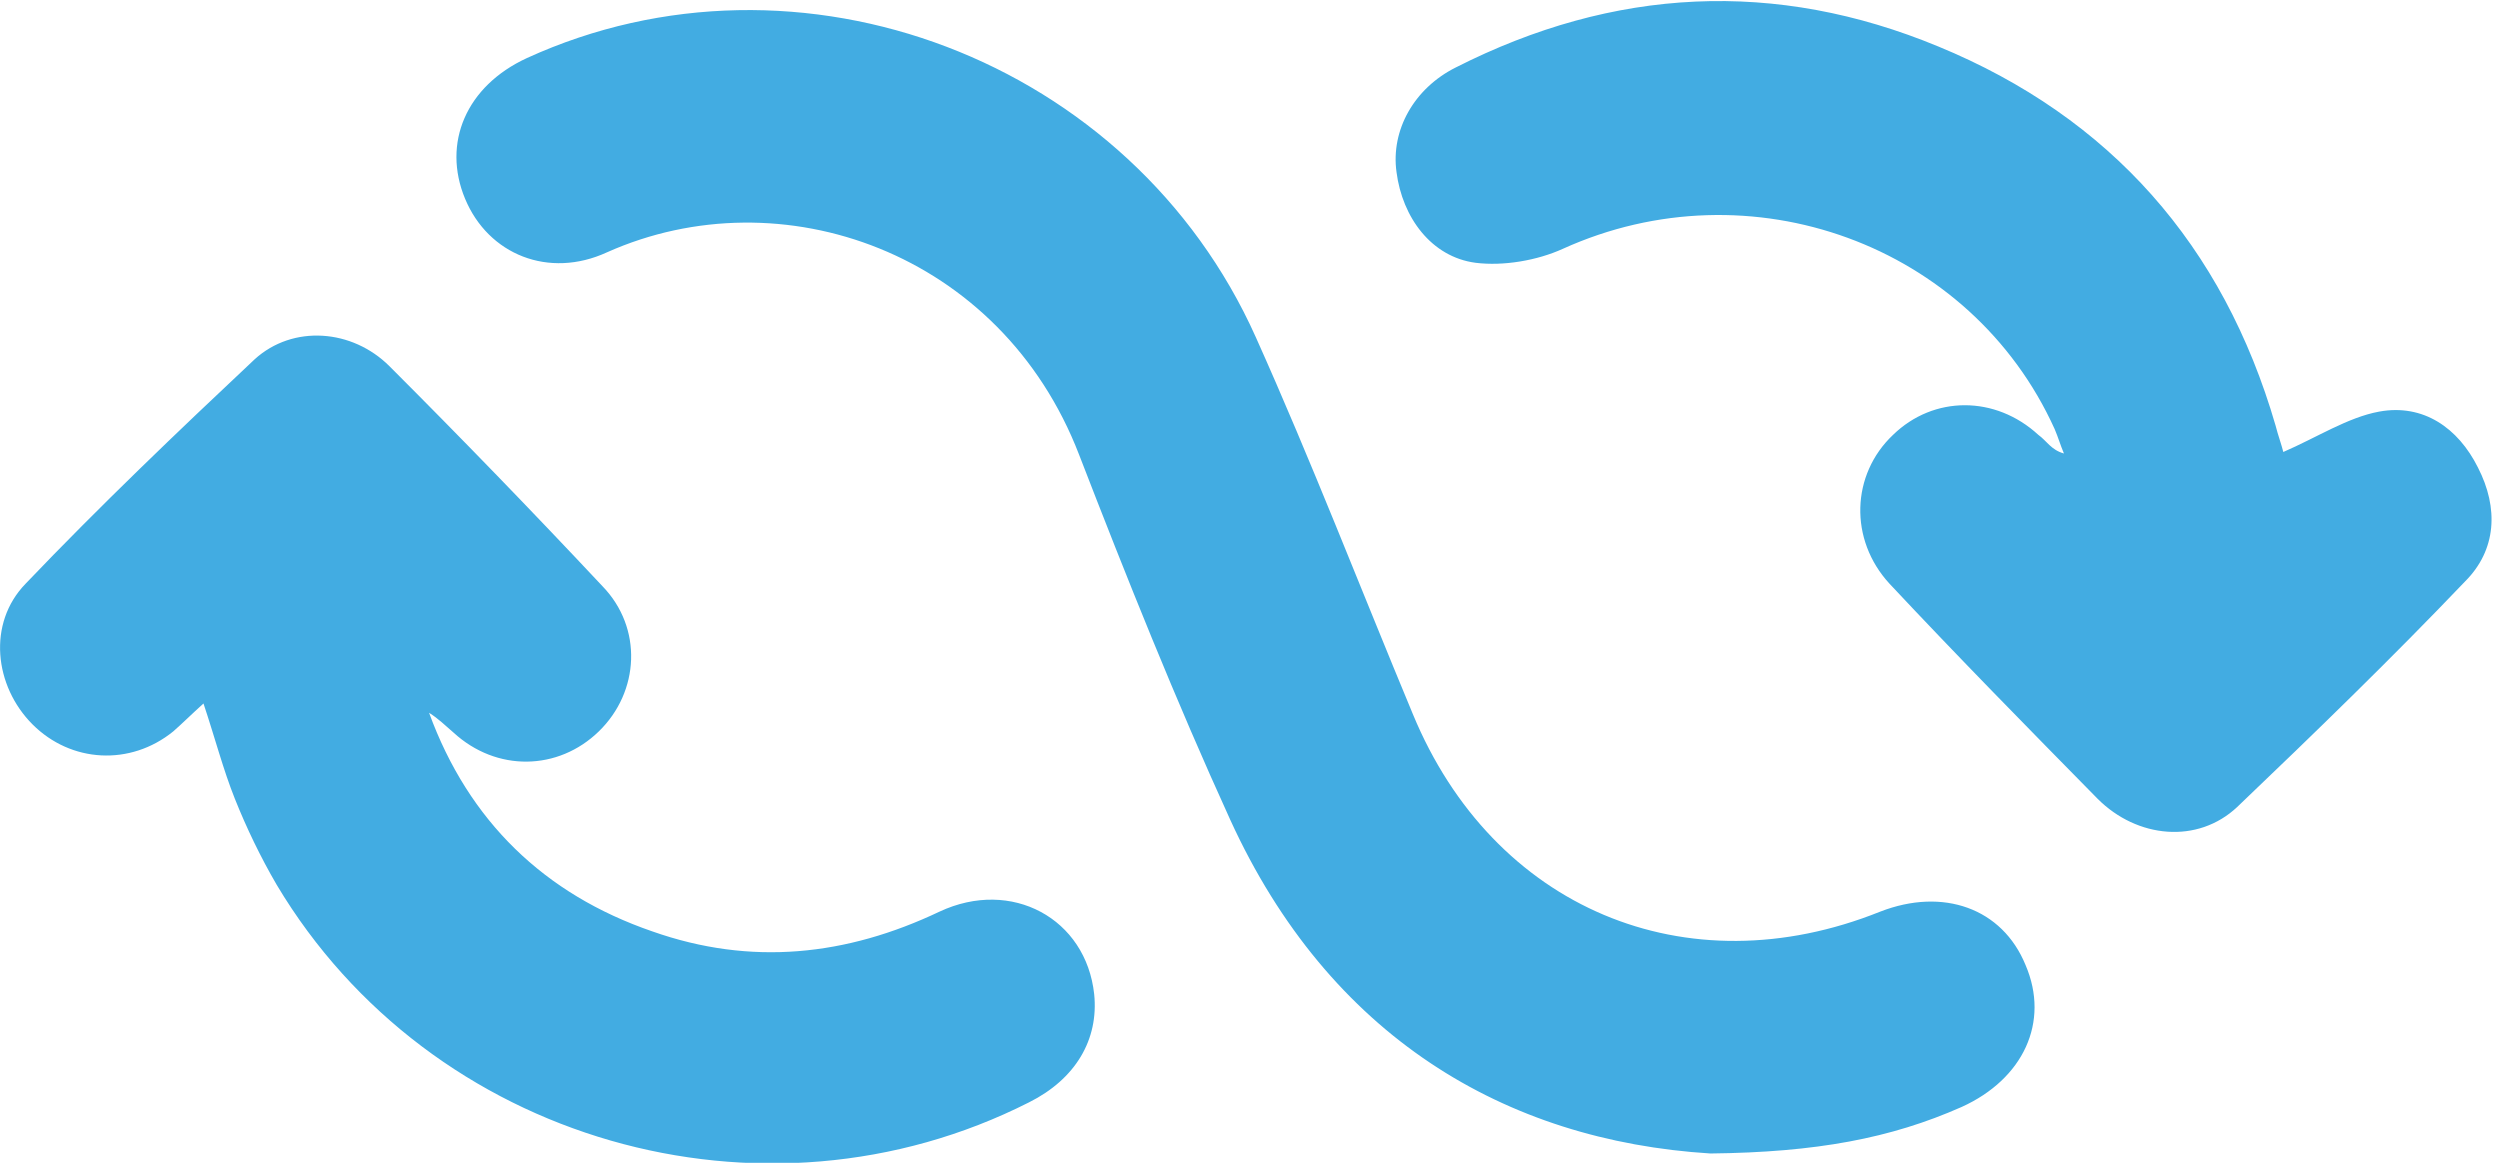
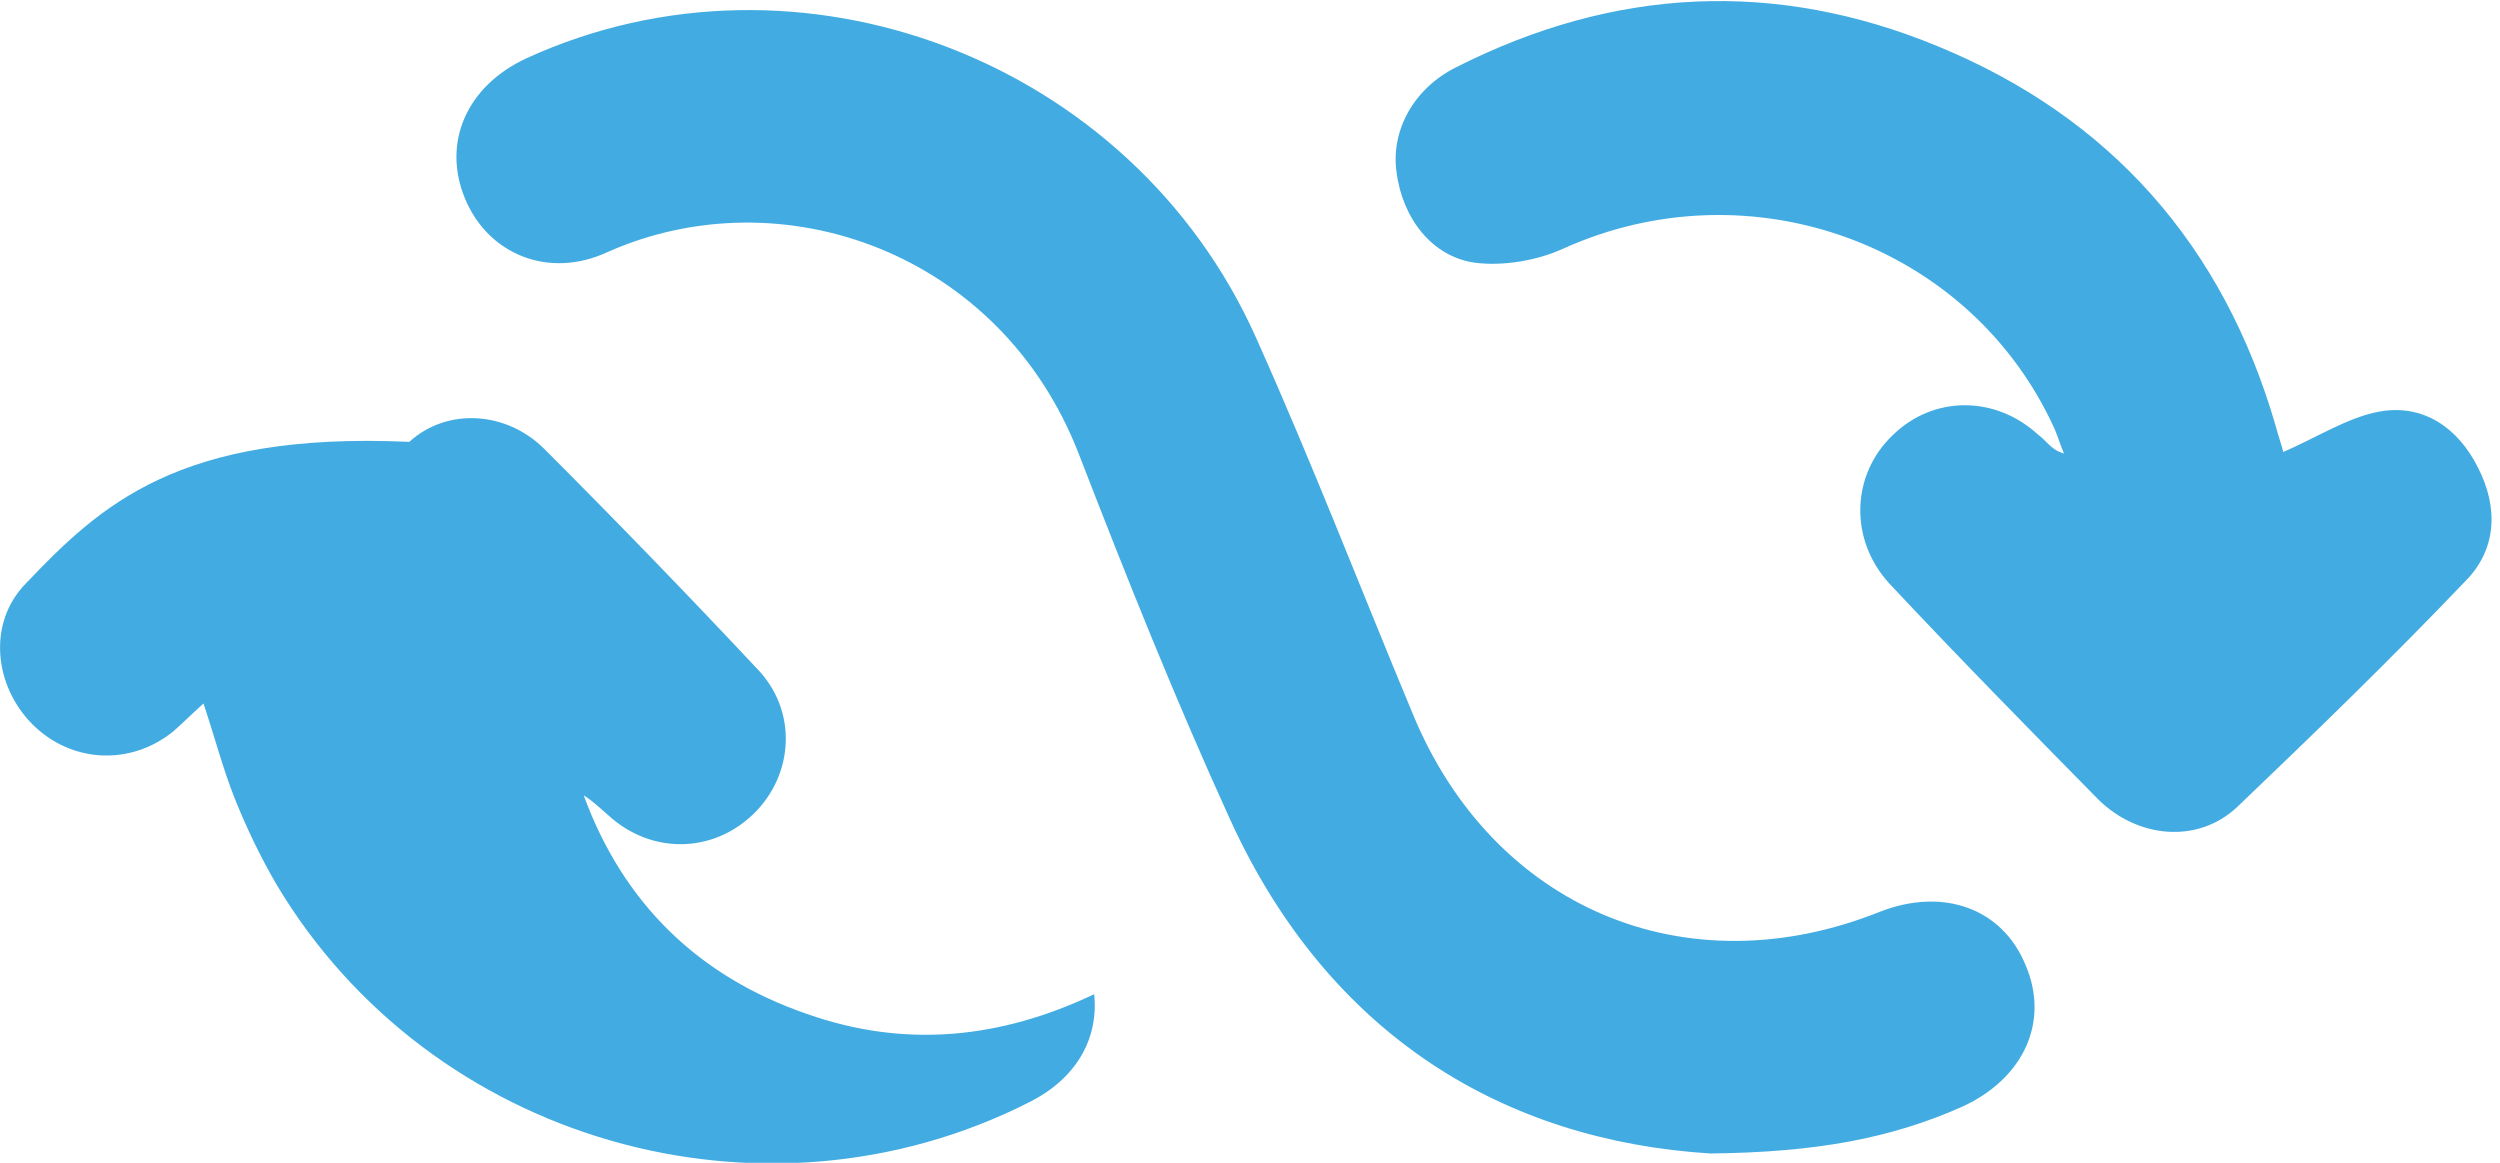
<svg xmlns="http://www.w3.org/2000/svg" version="1.1" id="Calque_1" x="0px" y="0px" width="215px" height="100px" viewBox="0 0 215 100" style="enable-background:new 0 0 215 100;" xml:space="preserve">
  <style type="text/css"> .st0{fill:#42ACE2;} </style>
-   <path class="st0" d="M147.1,99.2c9.1-0.1,15.5-1.3,21.6-4c5.3-2.4,7.6-7.3,5.5-12.2c-2-4.9-7.1-6.7-12.5-4.6 c-16.7,6.7-33.3-0.3-40.2-17c-4.5-10.8-8.7-21.7-13.5-32.4C97.3,5.1,68.7-5.7,45.3,5C40.1,7.4,38,12.3,40,17.1 c2,4.8,7.2,6.9,12.2,4.6c15-6.7,33.9,0,40.6,17.4c4.1,10.6,8.3,21.1,13,31.4C114.3,89.1,129.4,98.1,147.1,99.2z M196.3,38.9 c0.2,0.3,0.2,0.2,0.1,0.1c-0.2-0.8-0.5-1.6-0.7-2.4c-4.5-15.5-14.2-26.5-29-32.6c-14-5.8-27.9-5.1-41.5,1.8c-3.6,1.8-5.6,5.4-5.1,9 c0.5,3.9,3,7.3,6.8,7.8c2.4,0.3,5.3-0.2,7.5-1.2c16.1-7.3,35.1-0.4,42.3,15.5c0.3,0.7,0.5,1.4,0.8,2.1c-1.1-0.3-1.5-1.1-2.2-1.6 c-3.7-3.4-9-3.4-12.5,0c-3.6,3.4-3.8,9-0.3,12.8c5.9,6.3,11.9,12.4,17.9,18.5c3.4,3.4,8.6,3.9,12,0.7C199.1,63,205.7,56.6,212,50 c2.7-2.7,2.9-6.3,1.1-9.8c-1.7-3.4-4.7-5.5-8.5-4.8C201.9,35.9,199.3,37.6,196.3,38.9z M17.5,60.5c1,3,1.7,5.7,2.7,8.2 c1,2.5,2.2,5,3.6,7.4c13.2,22.1,41.8,30.3,64.7,18.7c4-2,6-5.4,5.6-9.3c-0.7-6.5-7.1-10-13.3-7.1c-8,3.8-16.2,4.7-24.7,1.7 c-9.3-3.2-15.8-9.5-19.2-18.8c0.8,0.5,1.4,1.1,2.1,1.7c3.7,3.4,9,3.3,12.5-0.1c3.5-3.4,3.8-8.9,0.3-12.5c-6-6.4-12.1-12.7-18.3-18.9 c-3.2-3.2-8.3-3.6-11.6-0.6C15.3,37.1,8.6,43.5,2.2,50.2c-3.3,3.4-2.7,8.8,0.6,12.1c3.3,3.3,8.4,3.6,12.1,0.6 C15.7,62.2,16.5,61.4,17.5,60.5z" />
+   <path class="st0" d="M147.1,99.2c9.1-0.1,15.5-1.3,21.6-4c5.3-2.4,7.6-7.3,5.5-12.2c-2-4.9-7.1-6.7-12.5-4.6 c-16.7,6.7-33.3-0.3-40.2-17c-4.5-10.8-8.7-21.7-13.5-32.4C97.3,5.1,68.7-5.7,45.3,5C40.1,7.4,38,12.3,40,17.1 c2,4.8,7.2,6.9,12.2,4.6c15-6.7,33.9,0,40.6,17.4c4.1,10.6,8.3,21.1,13,31.4C114.3,89.1,129.4,98.1,147.1,99.2z M196.3,38.9 c0.2,0.3,0.2,0.2,0.1,0.1c-0.2-0.8-0.5-1.6-0.7-2.4c-4.5-15.5-14.2-26.5-29-32.6c-14-5.8-27.9-5.1-41.5,1.8c-3.6,1.8-5.6,5.4-5.1,9 c0.5,3.9,3,7.3,6.8,7.8c2.4,0.3,5.3-0.2,7.5-1.2c16.1-7.3,35.1-0.4,42.3,15.5c0.3,0.7,0.5,1.4,0.8,2.1c-1.1-0.3-1.5-1.1-2.2-1.6 c-3.7-3.4-9-3.4-12.5,0c-3.6,3.4-3.8,9-0.3,12.8c5.9,6.3,11.9,12.4,17.9,18.5c3.4,3.4,8.6,3.9,12,0.7C199.1,63,205.7,56.6,212,50 c2.7-2.7,2.9-6.3,1.1-9.8c-1.7-3.4-4.7-5.5-8.5-4.8C201.9,35.9,199.3,37.6,196.3,38.9z M17.5,60.5c1,3,1.7,5.7,2.7,8.2 c1,2.5,2.2,5,3.6,7.4c13.2,22.1,41.8,30.3,64.7,18.7c4-2,6-5.4,5.6-9.3c-8,3.8-16.2,4.7-24.7,1.7 c-9.3-3.2-15.8-9.5-19.2-18.8c0.8,0.5,1.4,1.1,2.1,1.7c3.7,3.4,9,3.3,12.5-0.1c3.5-3.4,3.8-8.9,0.3-12.5c-6-6.4-12.1-12.7-18.3-18.9 c-3.2-3.2-8.3-3.6-11.6-0.6C15.3,37.1,8.6,43.5,2.2,50.2c-3.3,3.4-2.7,8.8,0.6,12.1c3.3,3.3,8.4,3.6,12.1,0.6 C15.7,62.2,16.5,61.4,17.5,60.5z" />
</svg>